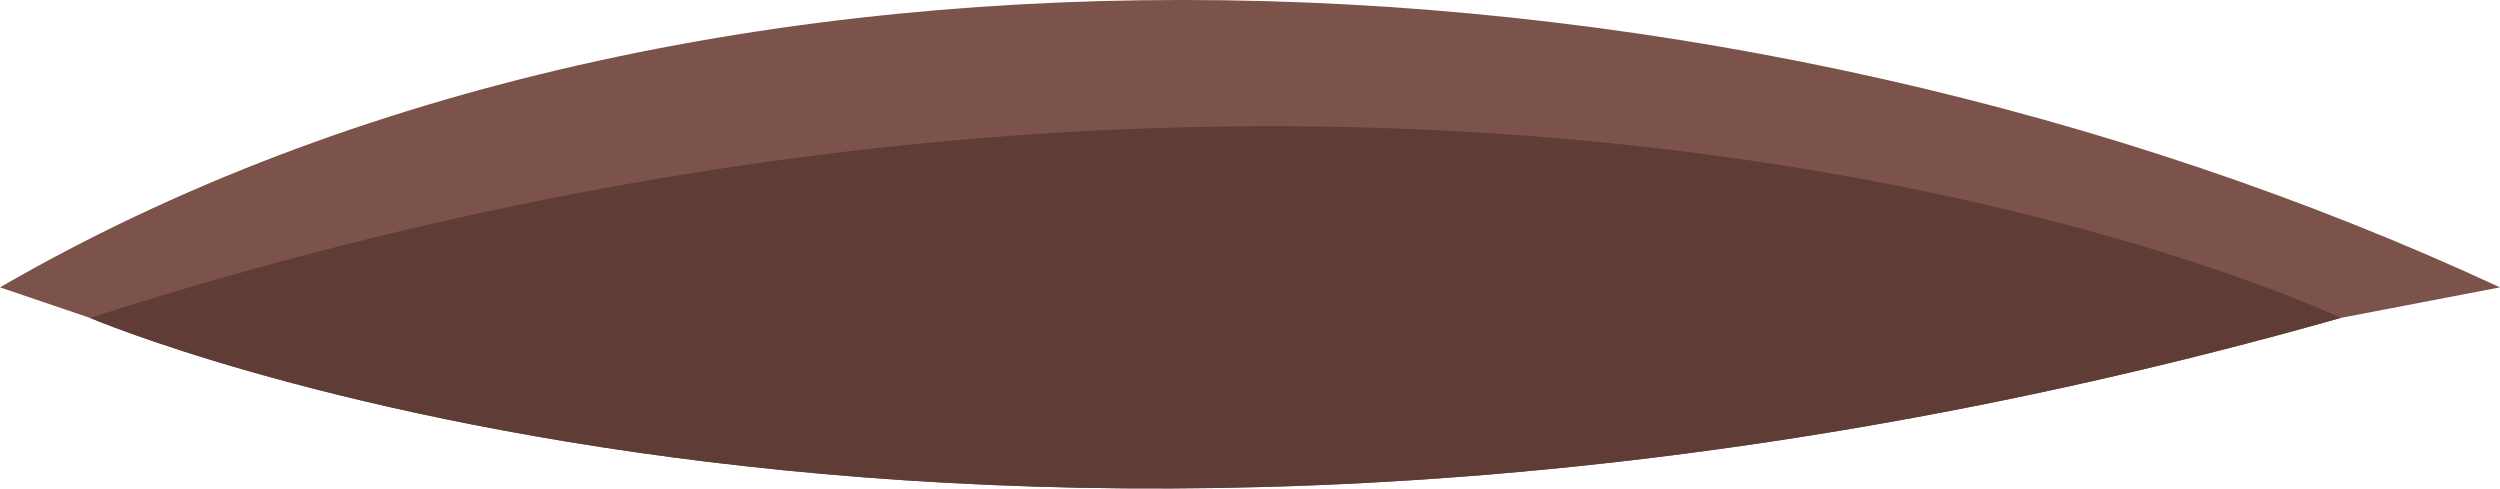
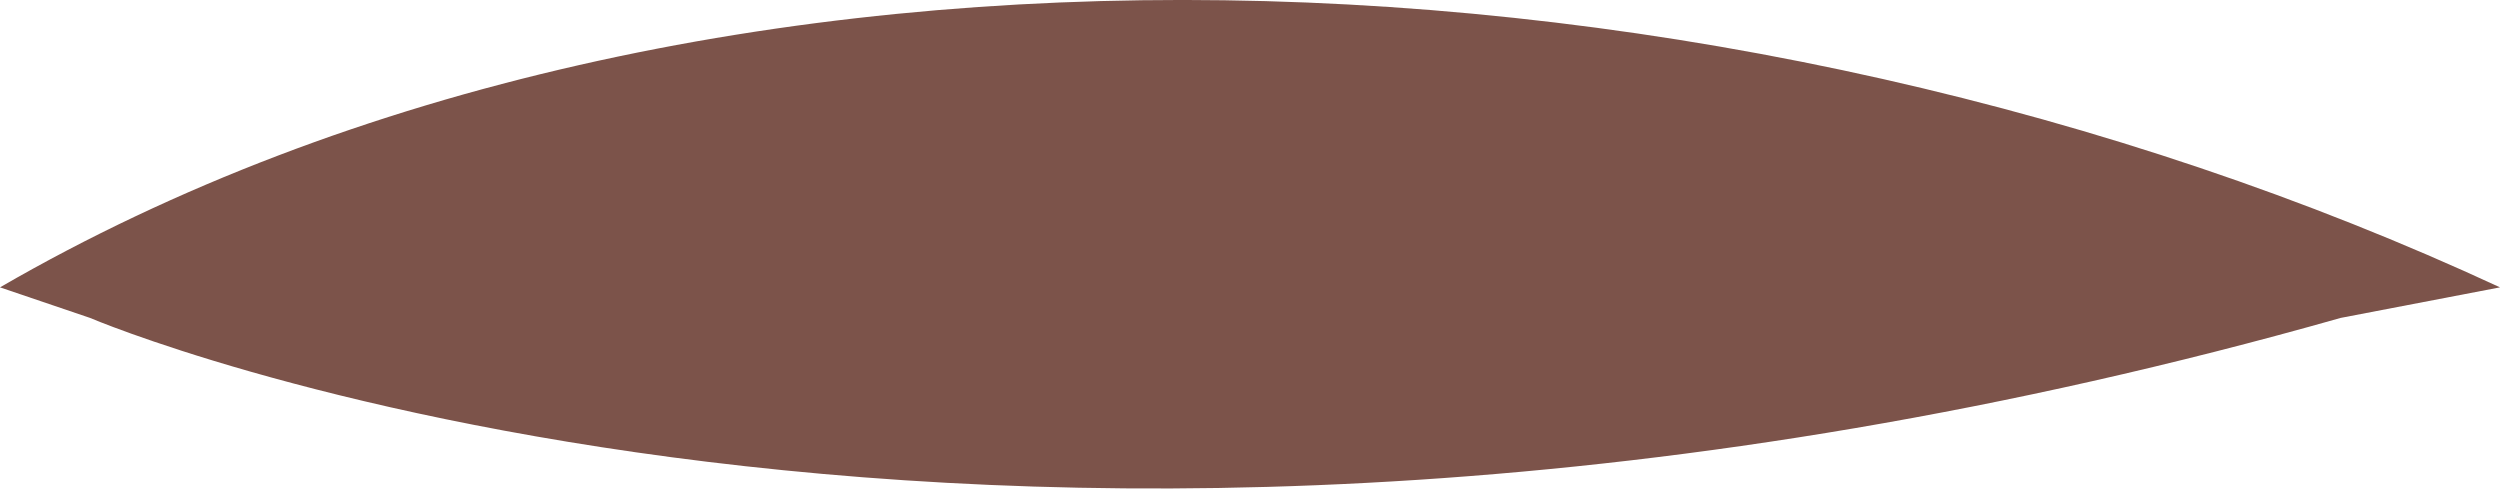
<svg xmlns="http://www.w3.org/2000/svg" id="Слой_1" x="0px" y="0px" viewBox="0 0 458.5 89.6" style="enable-background:new 0 0 458.5 89.6;" xml:space="preserve">
  <style type="text/css"> .st0{fill:#CDD4CF;} .st1{fill:#602E4B;} .st2{opacity:0.2;} .st3{fill:#BDB392;} .st4{fill:#DBB6C5;} .st5{opacity:0.15;fill:#602E4B;} .st6{fill:#682C58;} .st7{fill:#FFFFFF;} .st8{opacity:0.1;fill:#602E4B;} .st9{fill:#CAEAF4;} .st10{fill:#7387B0;} .st11{fill:#FFEAA8;} .st12{fill:#AADB96;} .st13{fill:#C5817E;} .st14{fill:#7C534A;} .st15{fill:#603C36;} .st16{fill:#F5CFBE;} .st17{fill:#DC8C67;} .st18{fill:#0B2136;} </style>
  <g>
    <path class="st14" d="M458.5,52.7l-29.2,5.6c-248.3,70.4-412.8,0-412.8,0L0,52.7C129-22,316.9-13,458.5,52.7z" />
-     <path class="st15" d="M429.3,58.3c-248.3,70.4-412.8,0-412.8,0C263.2-20.8,429.3,58.3,429.3,58.3z" />
  </g>
</svg>